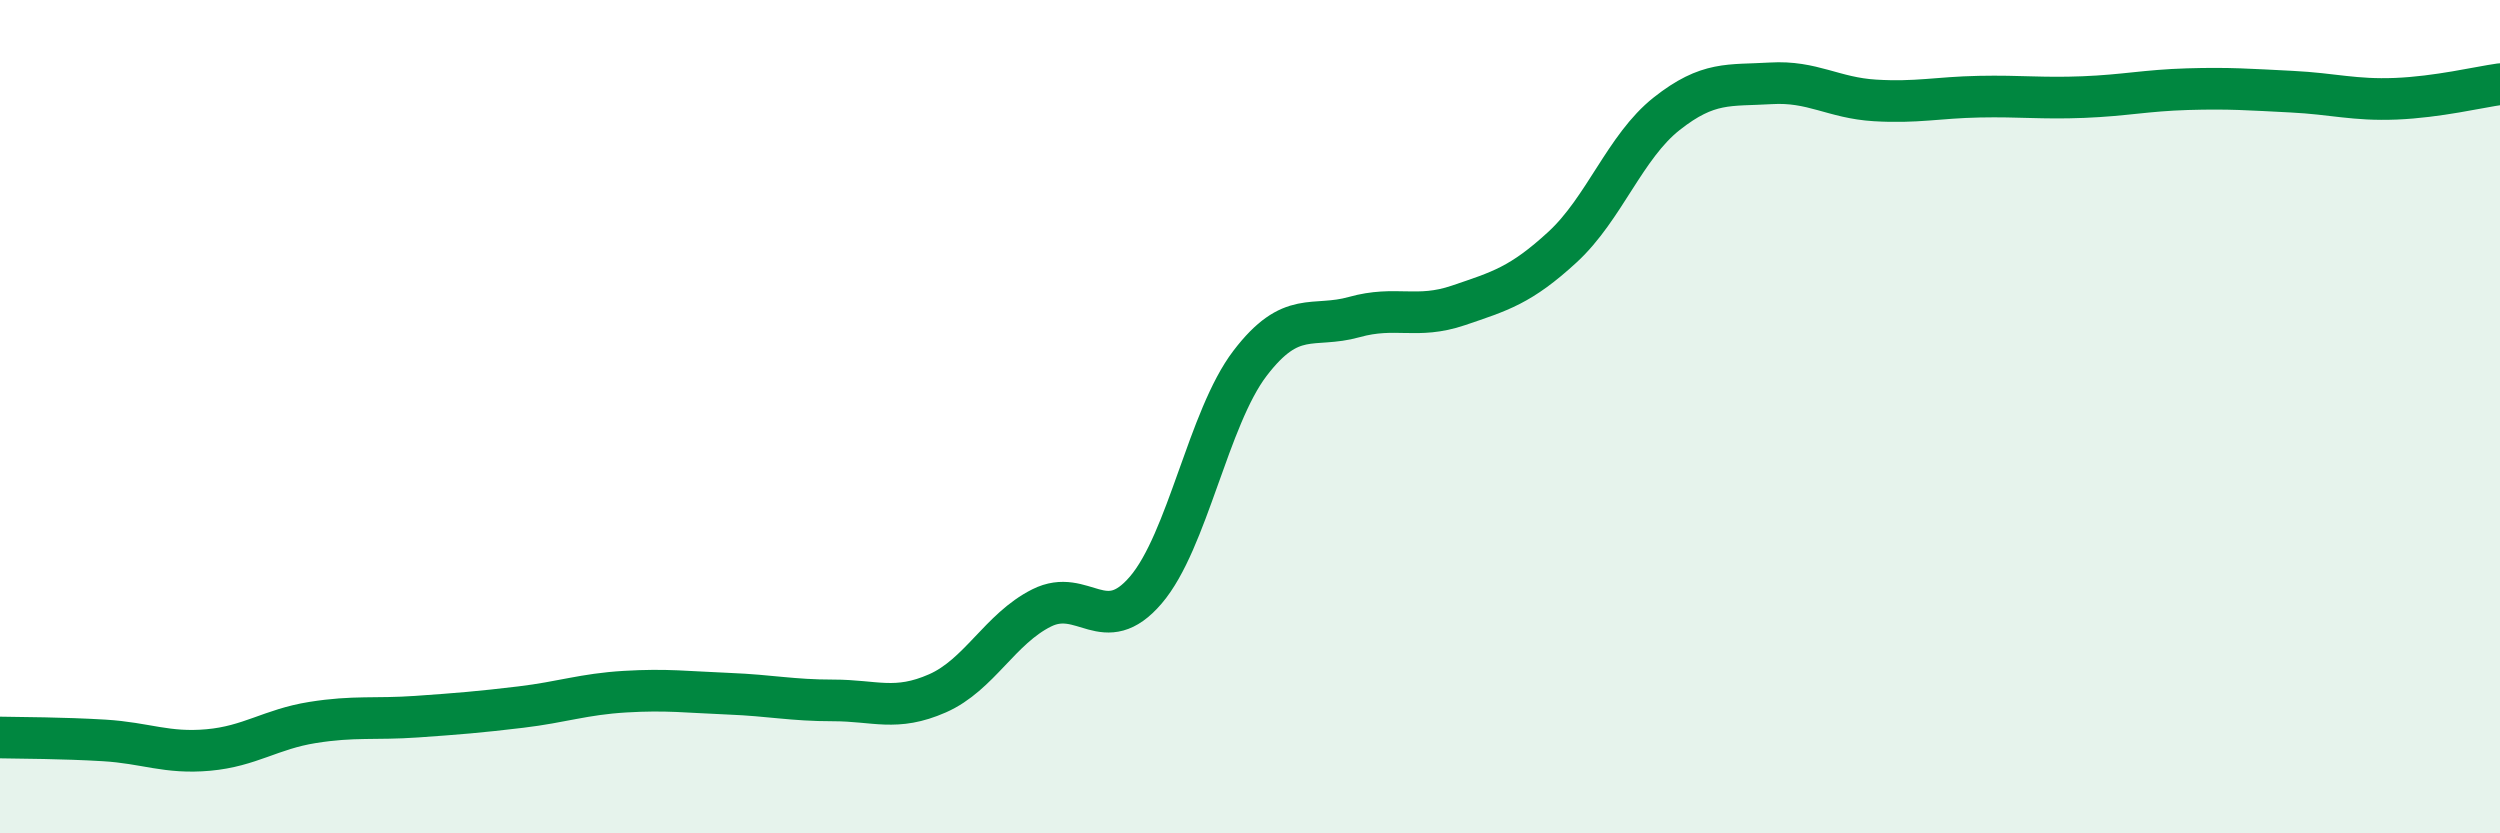
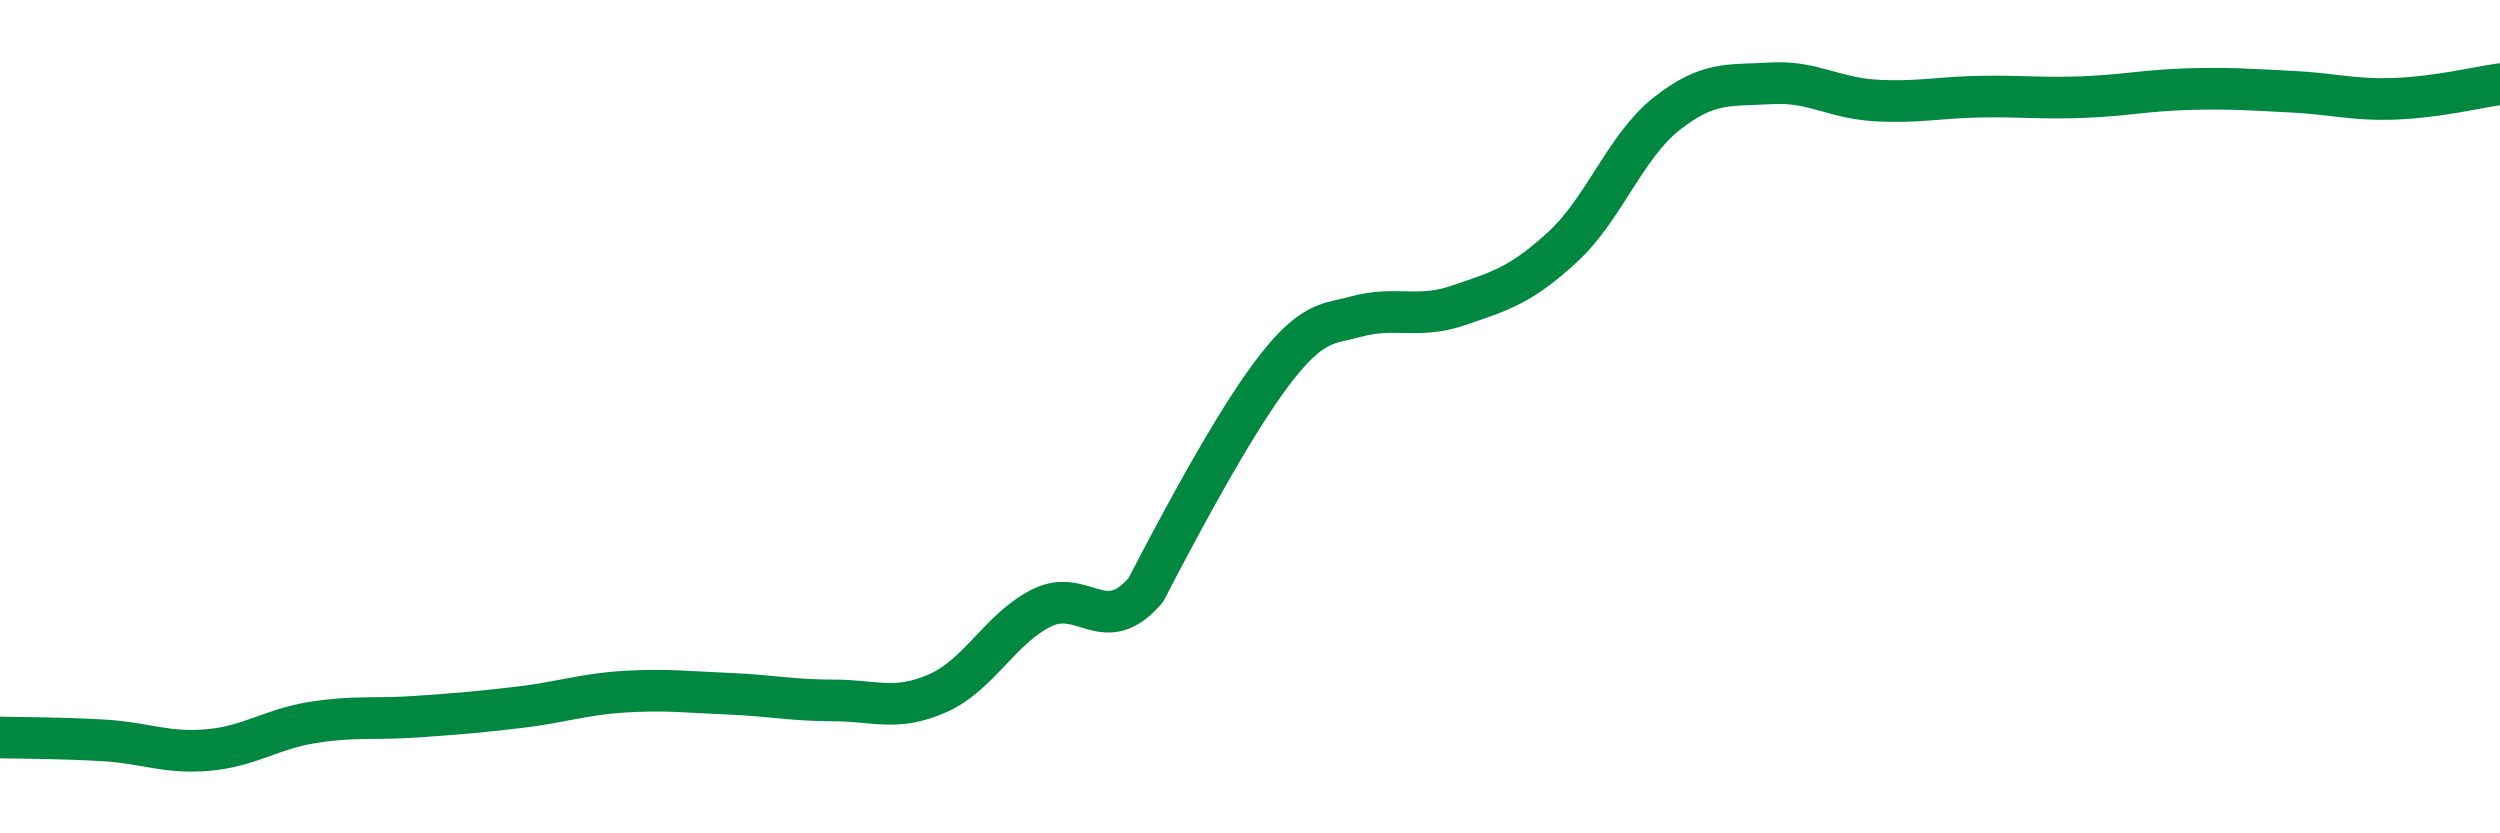
<svg xmlns="http://www.w3.org/2000/svg" width="60" height="20" viewBox="0 0 60 20">
-   <path d="M 0,17.7 C 0.5,17.71 1.5,17.71 2.5,17.77 C 3.5,17.83 4,18.09 5,18 C 6,17.91 6.5,17.5 7.5,17.34 C 8.5,17.18 9,17.27 10,17.2 C 11,17.13 11.5,17.09 12.5,16.97 C 13.5,16.85 14,16.66 15,16.6 C 16,16.54 16.5,16.61 17.5,16.65 C 18.5,16.69 19,16.81 20,16.81 C 21,16.81 21.5,17.08 22.5,16.64 C 23.5,16.2 24,15.09 25,14.59 C 26,14.09 26.5,15.33 27.5,14.16 C 28.5,12.99 29,10.03 30,8.72 C 31,7.41 31.5,7.89 32.5,7.61 C 33.5,7.33 34,7.67 35,7.33 C 36,6.99 36.5,6.85 37.5,5.93 C 38.5,5.01 39,3.52 40,2.73 C 41,1.94 41.5,2.06 42.5,2 C 43.5,1.94 44,2.35 45,2.41 C 46,2.47 46.5,2.34 47.5,2.32 C 48.5,2.3 49,2.37 50,2.33 C 51,2.29 51.5,2.17 52.5,2.14 C 53.5,2.11 54,2.15 55,2.2 C 56,2.25 56.5,2.41 57.5,2.37 C 58.5,2.33 59.5,2.09 60,2.02L60 20L0 20Z" fill="#008740" opacity="0.1" stroke-linecap="round" stroke-linejoin="round" />
-   <path d="M 0,17.7 C 0.5,17.71 1.5,17.71 2.5,17.77 C 3.5,17.83 4,18.09 5,18 C 6,17.91 6.5,17.5 7.5,17.34 C 8.5,17.18 9,17.27 10,17.2 C 11,17.13 11.5,17.09 12.5,16.97 C 13.5,16.85 14,16.66 15,16.6 C 16,16.54 16.5,16.61 17.5,16.65 C 18.5,16.69 19,16.81 20,16.81 C 21,16.81 21.5,17.08 22.5,16.64 C 23.5,16.2 24,15.09 25,14.59 C 26,14.09 26.5,15.33 27.5,14.16 C 28.5,12.99 29,10.03 30,8.72 C 31,7.41 31.5,7.89 32.5,7.61 C 33.5,7.33 34,7.67 35,7.33 C 36,6.99 36.5,6.85 37.5,5.93 C 38.5,5.01 39,3.52 40,2.73 C 41,1.94 41.5,2.06 42.5,2 C 43.5,1.94 44,2.35 45,2.41 C 46,2.47 46.5,2.34 47.5,2.32 C 48.5,2.3 49,2.37 50,2.33 C 51,2.29 51.5,2.17 52.5,2.14 C 53.5,2.11 54,2.15 55,2.2 C 56,2.25 56.5,2.41 57.5,2.37 C 58.5,2.33 59.5,2.09 60,2.02" stroke="#008740" stroke-width="1" fill="none" stroke-linecap="round" stroke-linejoin="round" />
+   <path d="M 0,17.7 C 0.5,17.71 1.5,17.71 2.5,17.77 C 3.5,17.83 4,18.09 5,18 C 6,17.91 6.5,17.5 7.5,17.34 C 8.5,17.18 9,17.27 10,17.2 C 11,17.13 11.5,17.09 12.5,16.97 C 13.5,16.85 14,16.66 15,16.6 C 16,16.54 16.5,16.61 17.5,16.65 C 18.5,16.69 19,16.81 20,16.81 C 21,16.81 21.5,17.08 22.5,16.64 C 23.5,16.2 24,15.09 25,14.59 C 26,14.09 26.5,15.33 27.5,14.16 C 31,7.41 31.5,7.89 32.5,7.61 C 33.5,7.33 34,7.67 35,7.33 C 36,6.99 36.5,6.85 37.5,5.93 C 38.5,5.01 39,3.52 40,2.73 C 41,1.94 41.5,2.06 42.5,2 C 43.5,1.94 44,2.35 45,2.41 C 46,2.47 46.5,2.34 47.5,2.32 C 48.5,2.3 49,2.37 50,2.33 C 51,2.29 51.5,2.17 52.5,2.14 C 53.5,2.11 54,2.15 55,2.2 C 56,2.25 56.5,2.41 57.5,2.37 C 58.5,2.33 59.5,2.09 60,2.02" stroke="#008740" stroke-width="1" fill="none" stroke-linecap="round" stroke-linejoin="round" />
</svg>